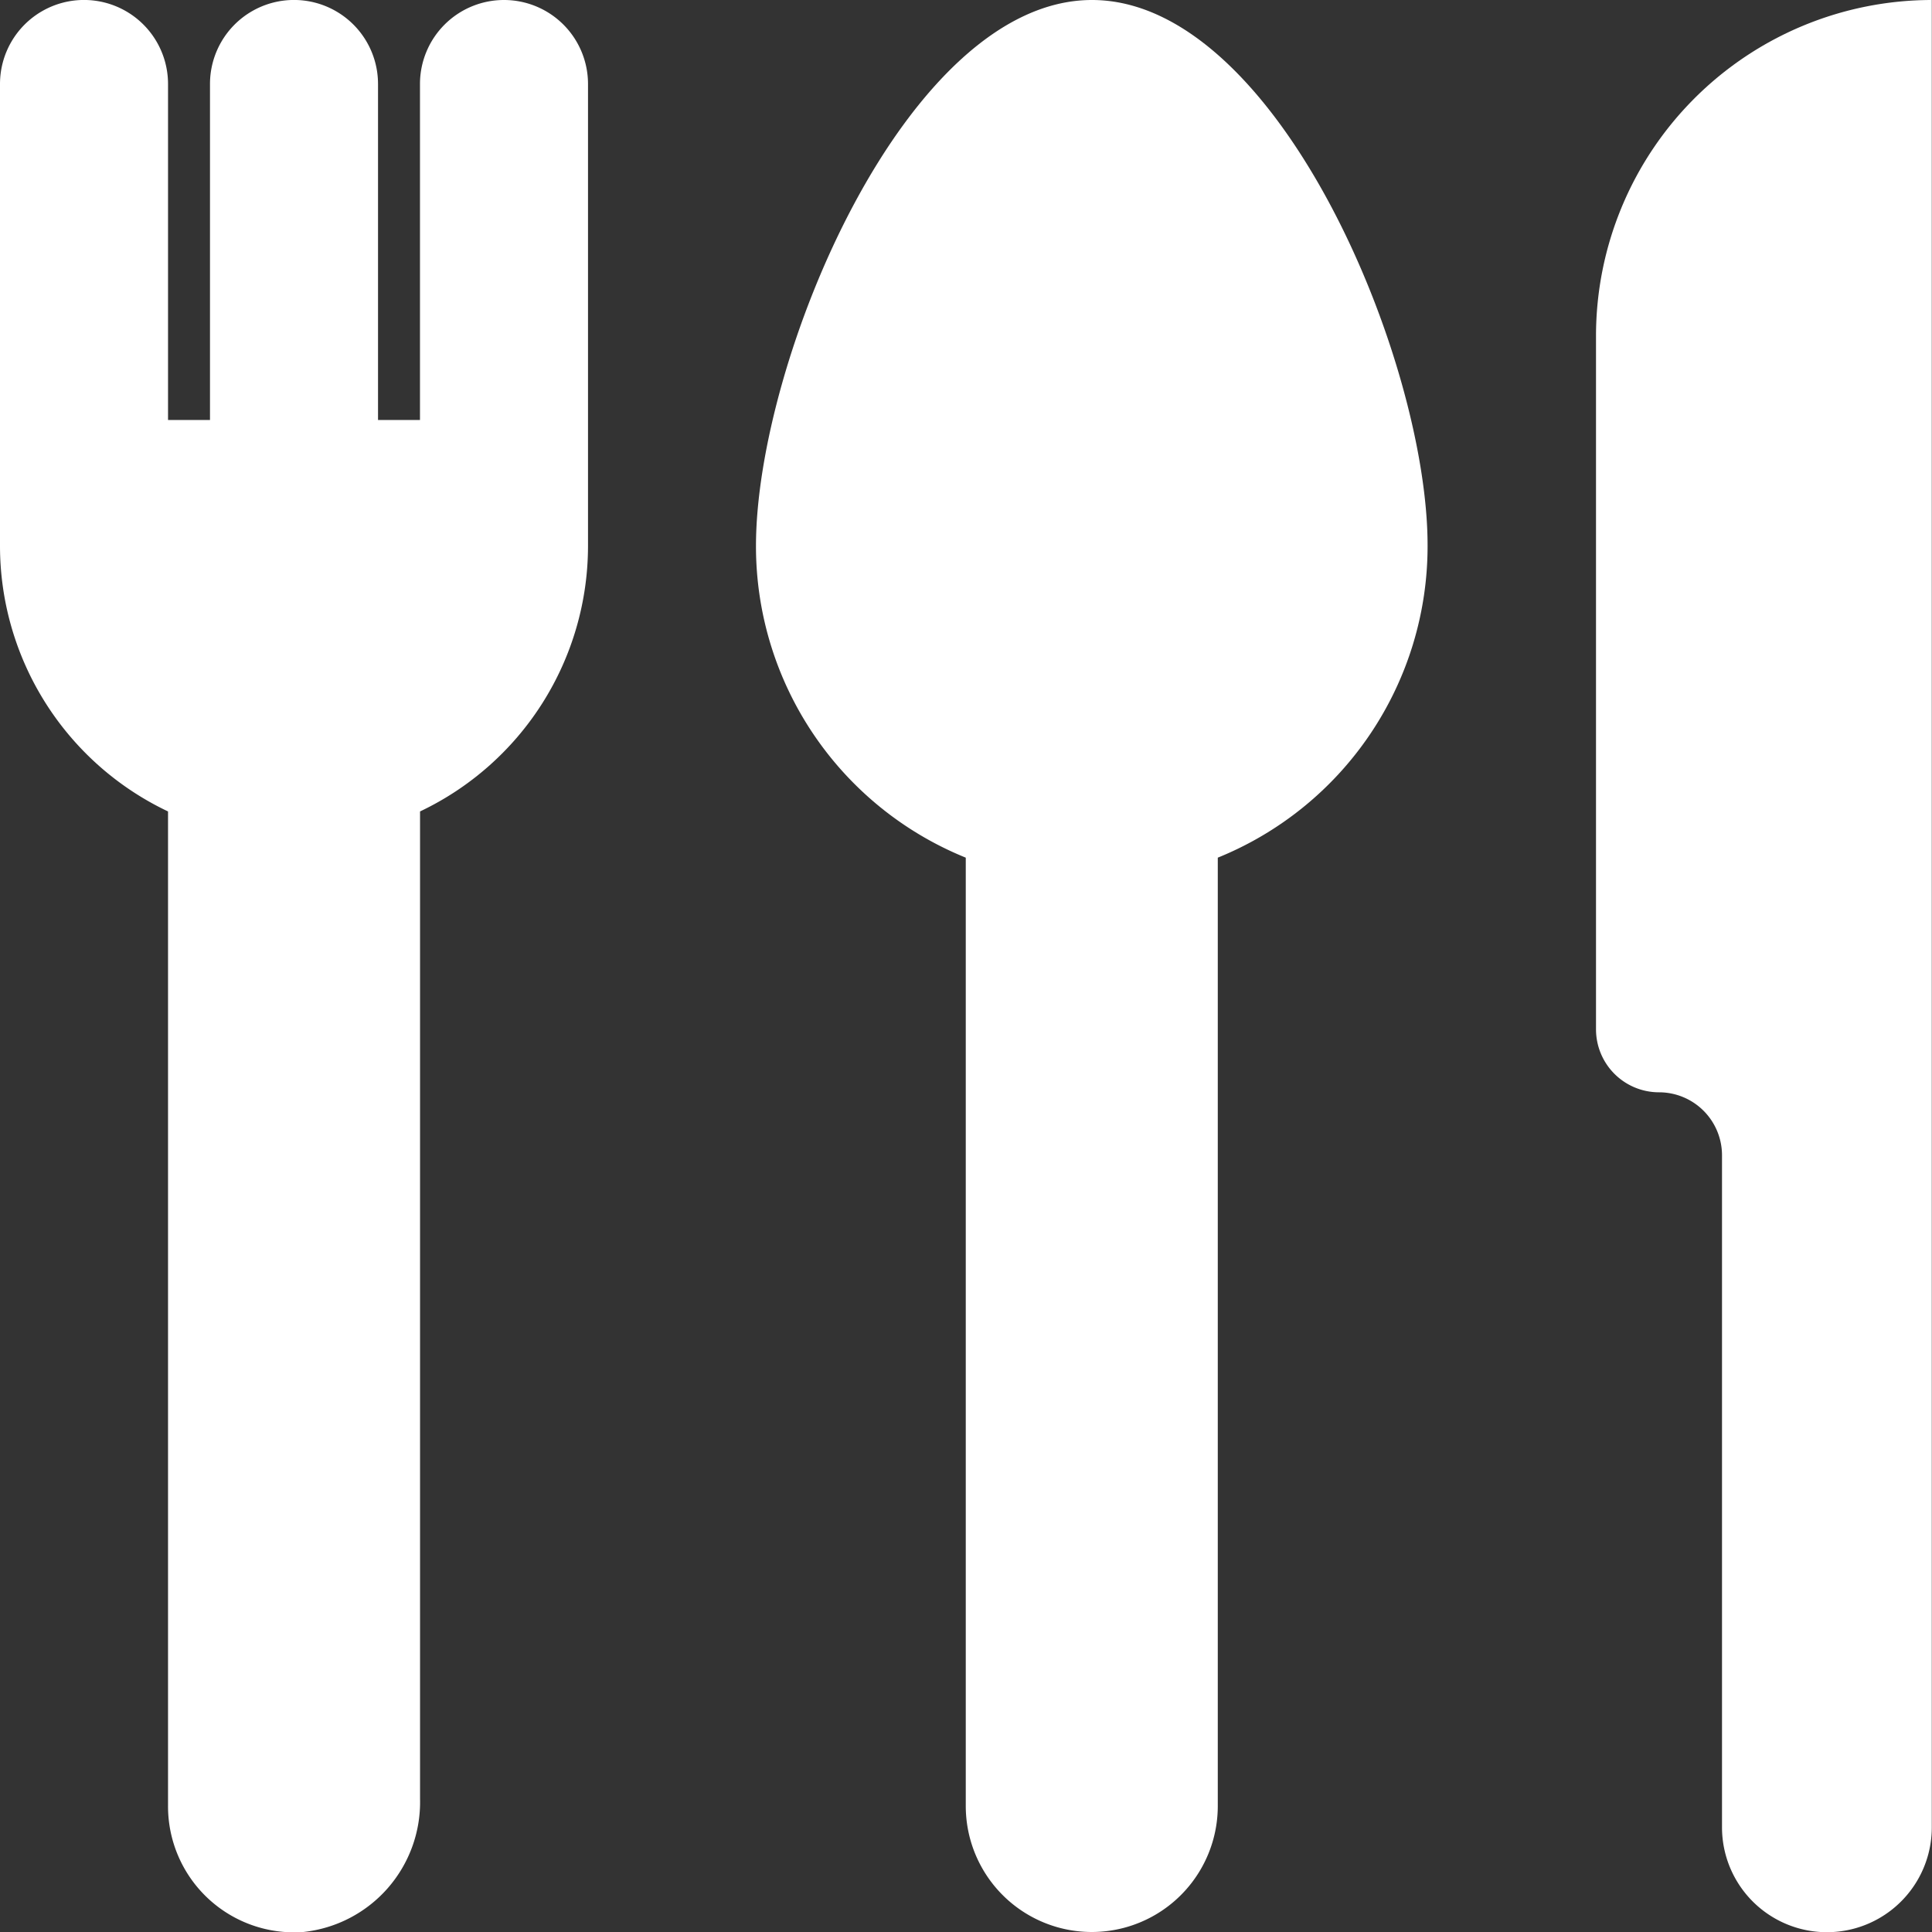
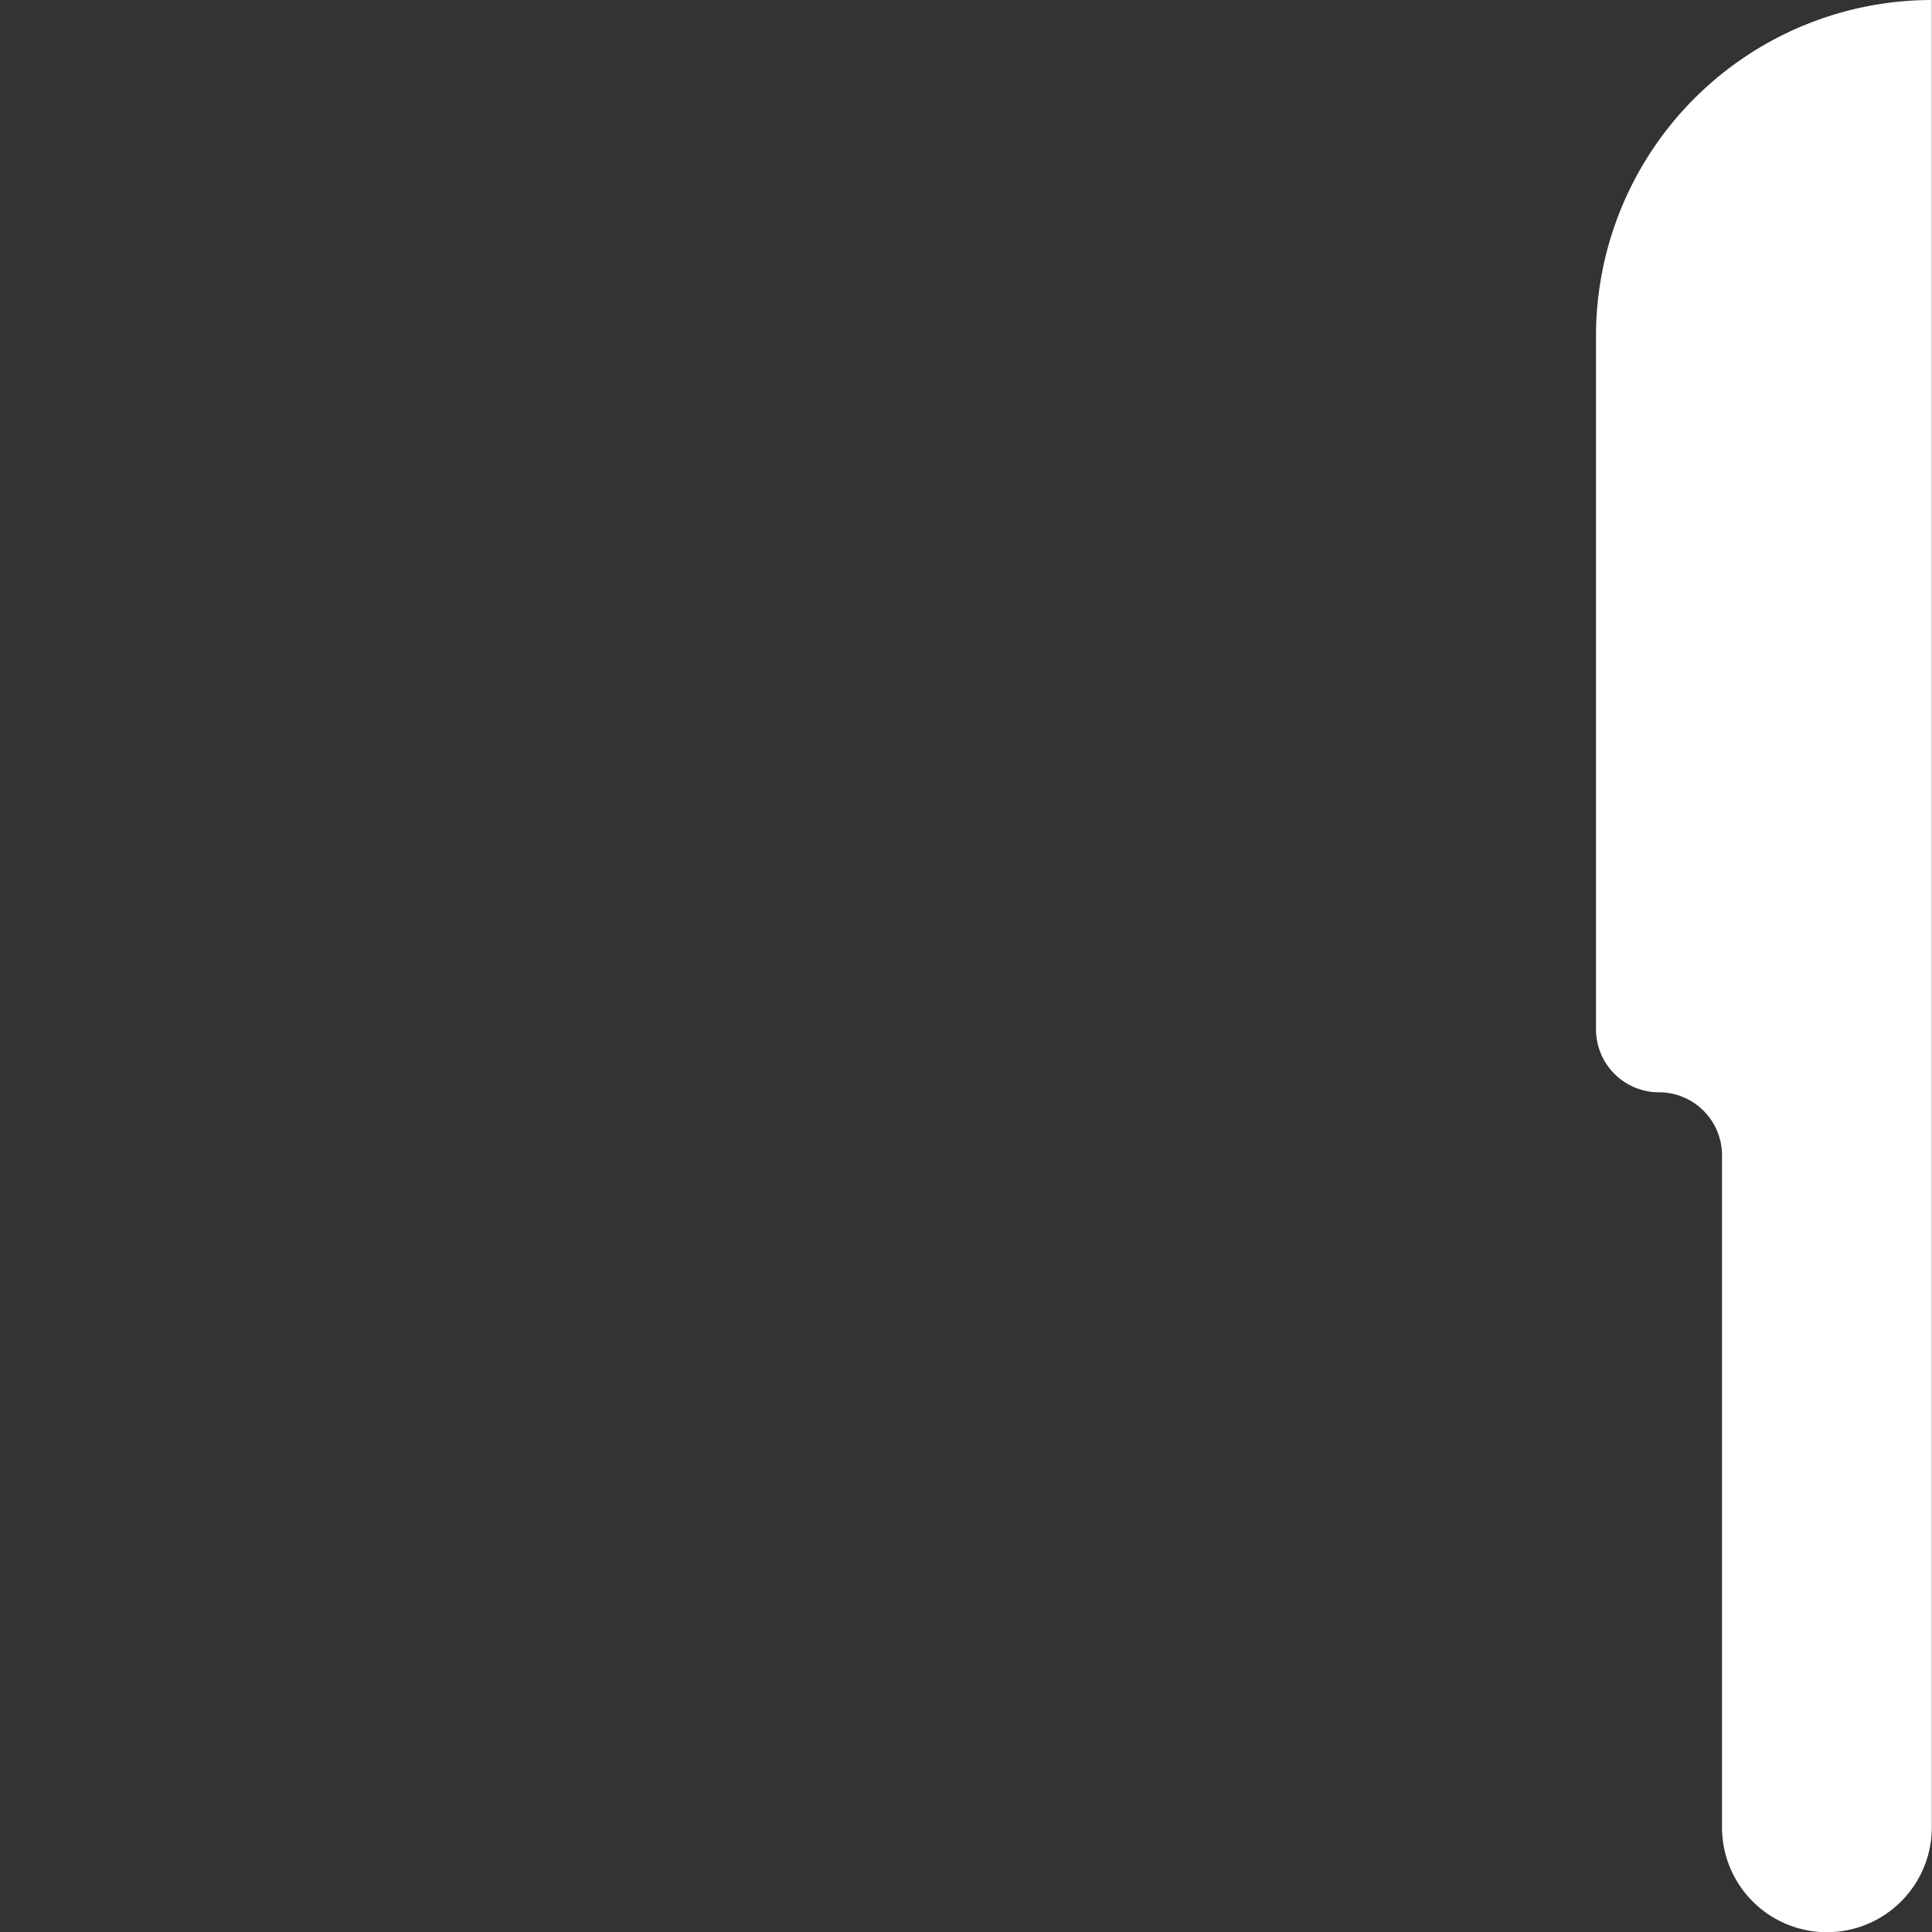
<svg xmlns="http://www.w3.org/2000/svg" height="29.474" viewBox="0 0 29.469 29.474" width="29.469">
  <rect x="0" y="0" width="29.469" height="29.474" fill="#333333" stroke="none" />
  <g fill="#fff">
    <path d="m39 6.125v10.575a.961.961 0 0 0 .961.961.961.961 0 0 1 .961.961v10.25a1.6 1.6 0 0 0 3.2 0v-27.872a5.125 5.125 0 0 0 -5.122 5.125z" transform="translate(-14.656 -1)" />
-     <path d="m24.125 1c-2.832 0-5.125 5.5-5.125 8.328a5.125 5.125 0 0 0 3.2 4.754v14.465a1.922 1.922 0 1 0 3.844 0v-14.465a5.125 5.125 0 0 0 3.2-4.754c.006-2.828-2.287-8.328-5.119-8.328z" transform="translate(-7.469 -1)" />
-     <path d="m8.688 1a1.281 1.281 0 0 0 -1.282 1.281v5.125h-.64v-5.125a1.281 1.281 0 0 0 -2.563 0v5.125h-.64v-5.125a1.281 1.281 0 0 0 -2.563 0v7.047a4.484 4.484 0 0 0 2.563 4.049v15.17a1.922 1.922 0 0 0 2.063 1.922 1.992 1.992 0 0 0 1.781-2.031v-15.061a4.484 4.484 0 0 0 2.562-4.049v-7.047a1.281 1.281 0 0 0 -1.281-1.281z" transform="translate(-1 -1)" />
  </g>
</svg>